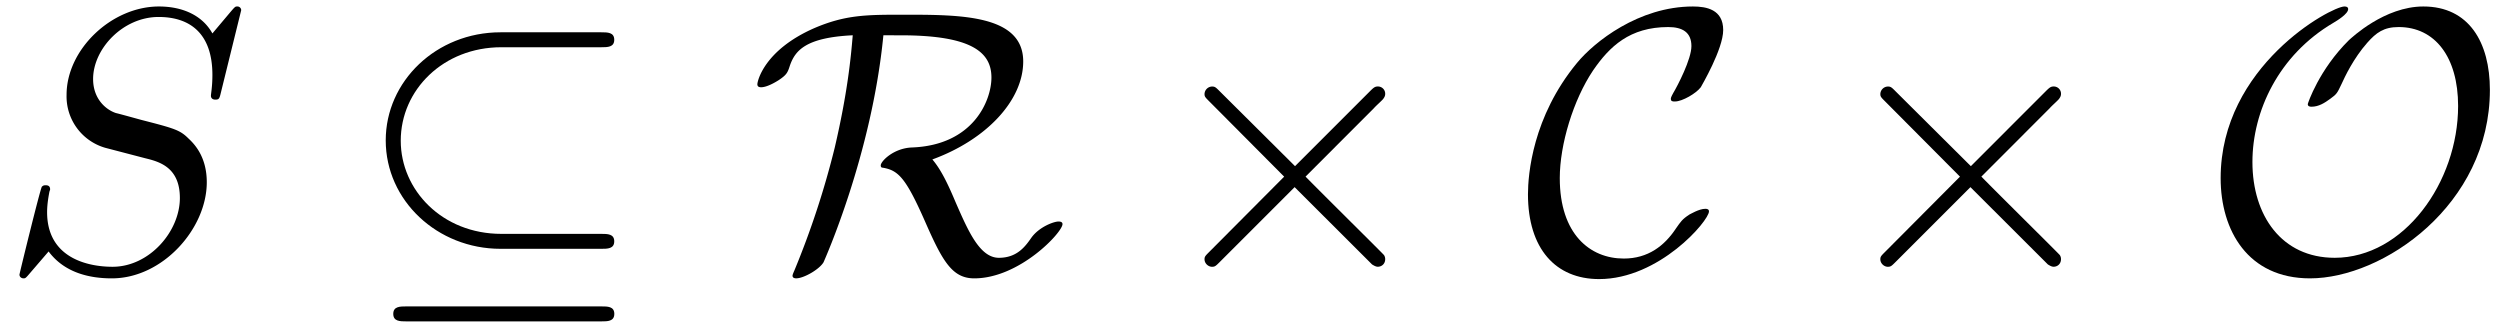
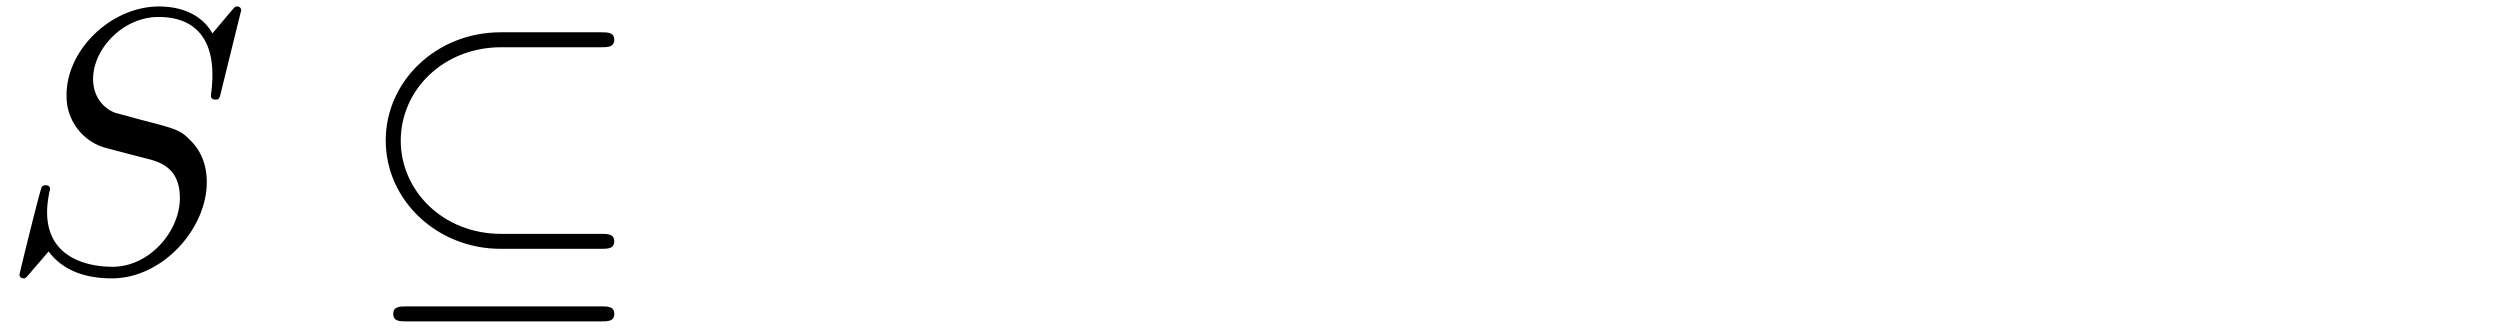
<svg xmlns="http://www.w3.org/2000/svg" xmlns:xlink="http://www.w3.org/1999/xlink" width="122" height="16" viewBox="1872.02 1482.79 72.927 9.564">
  <defs>
-     <path id="g0-2" d="m4.244-3.033-2.182-2.17c-.131-.132-.153-.153-.24-.153a.226.226 0 0 0-.218.218c0 .076.021.098.141.218l2.182 2.193L1.745-.535c-.12.12-.141.142-.141.219 0 .12.109.218.218.218.087 0 .109-.022.24-.153l2.17-2.17 2.26 2.256c.022.011.098.066.164.066.13 0 .218-.098.218-.218 0-.022 0-.066-.033-.12-.01-.022-1.745-1.735-2.29-2.291l1.995-1.997c.055-.065.219-.207.273-.272.011-.022.055-.066.055-.142a.21.21 0 0 0-.218-.218c-.088 0-.131.043-.251.163z" />
    <path id="g0-18" d="M7.19-6.502c.185 0 .38 0 .38-.218s-.195-.218-.38-.218H4.254c-1.877 0-3.35 1.429-3.35 3.153 0 1.756 1.506 3.163 3.35 3.163h2.934c.186 0 .382 0 .382-.218s-.196-.218-.382-.218H4.276c-1.723 0-2.934-1.277-2.934-2.717 0-1.483 1.243-2.727 2.934-2.727zm-5.685 7.56c-.185 0-.381 0-.381.218s.196.219.381.219H7.19c.186 0 .382 0 .382-.219s-.196-.218-.382-.218z" />
-     <path id="g0-67" d="M5.41-1.713c0-.065-.054-.076-.108-.076-.186 0-.447.164-.458.164-.219.141-.262.218-.393.403-.338.513-.818.884-1.527.884-.982 0-1.866-.71-1.866-2.346 0-.981.393-2.28.971-3.141.48-.699 1.07-1.266 2.193-1.266.414 0 .676.153.676.556 0 .382-.403 1.157-.534 1.375-.066.12-.066.142-.066.164 0 .076.055.076.12.076.218 0 .622-.24.753-.415.022-.043.654-1.112.654-1.669 0-.6-.49-.687-.883-.687-1.582 0-2.88 1.036-3.382 1.647C.262-4.473.13-2.782.13-2.214.13-.623.939.261 2.205.261 3.96.262 5.41-1.44 5.41-1.713" />
-     <path id="g0-79" d="M8.476-5.258c0-1.386-.61-2.433-1.941-2.433-1.135 0-2.095.916-2.171.982-.873.862-1.2 1.844-1.2 1.865 0 .066.054.077.109.077.207 0 .382-.11.545-.23.197-.141.207-.174.327-.425.099-.218.35-.753.753-1.21.262-.295.48-.459.917-.459 1.058 0 1.734.873 1.734 2.302 0 2.225-1.582 4.429-3.6 4.429-1.549 0-2.4-1.233-2.4-2.793 0-1.483.764-3.12 2.356-4.058.11-.065.437-.262.437-.404 0-.076-.087-.076-.11-.076-.381 0-3.61 1.735-3.61 5.007C.622-1.156 1.418.24 3.229.24c2.127 0 5.247-2.138 5.247-5.498" />
-     <path id="g0-82" d="M4.418-6.85c2.095 0 2.64.512 2.64 1.232 0 .665-.523 1.974-2.323 2.04-.535.022-.906.403-.906.523 0 .066.044.066.055.066.458.076.676.294 1.243 1.582C5.63-.262 5.913.24 6.557.24c1.32 0 2.574-1.342 2.574-1.582 0-.076-.087-.076-.12-.076-.131 0-.556.153-.786.469-.174.25-.414.589-.949.589-.556 0-.894-.775-1.265-1.625-.23-.546-.426-.95-.676-1.244 1.581-.578 2.65-1.724 2.65-2.858 0-1.364-1.832-1.364-3.48-1.364-1.09 0-1.701 0-2.618.393C.425-6.415.23-5.51.23-5.422c0 .066.044.087.11.087.174 0 .425-.152.512-.207.229-.153.262-.218.327-.425.153-.437.458-.818 1.833-.884-.055.666-.153 1.68-.524 3.273A25 25 0 0 1 1.31.01c-.054.12-.054.142-.054.153 0 .076.087.076.109.076.218 0 .676-.262.796-.47.022-.054 1.407-3.13 1.745-6.62z" />
    <path id="g1-83" d="M7.036-7.582a.11.11 0 0 0-.12-.109c-.054 0-.065.011-.196.164l-.524.622c-.283-.513-.85-.786-1.56-.786-1.385 0-2.694 1.255-2.694 2.575a1.56 1.56 0 0 0 1.134 1.549l1.168.305c.403.098 1.003.262 1.003 1.157 0 .981-.894 2.007-1.963 2.007-.699 0-1.91-.24-1.91-1.593 0-.262.055-.524.066-.589.01-.044.022-.055.022-.076 0-.11-.077-.12-.131-.12s-.076.01-.11.043C1.179-2.389.568.098.568.131c0 .065.055.109.12.109C.742.24.753.23.884.076l.534-.621C1.888.087 2.63.24 3.262.24c1.483 0 2.77-1.45 2.77-2.804 0-.752-.37-1.123-.534-1.276-.25-.25-.414-.295-1.385-.545-.24-.066-.633-.175-.731-.197-.295-.098-.666-.414-.666-.993 0-.883.873-1.81 1.91-1.81.905 0 1.57.469 1.57 1.69 0 .35-.043.546-.043.611 0 .011 0 .11.13.11.11 0 .12-.033.164-.219z" />
  </defs>
  <g id="page1">
    <use xlink:href="#g1-83" x="1872.02" y="1490.67" />
    <use xlink:href="#g0-18" x="1882.368" y="1490.67" />
    <use xlink:href="#g0-82" x="1893.883" y="1490.67" />
    <use xlink:href="#g0-2" x="1905.553" y="1490.67" />
    <use xlink:href="#g0-67" x="1916.462" y="1490.67" />
    <use xlink:href="#g0-2" x="1925.267" y="1490.67" />
    <use xlink:href="#g0-79" x="1936.176" y="1490.67" />
  </g>
  <script type="text/ecmascript">if(window.parent.postMessage)window.parent.postMessage("2.11275|91.5|12|"+window.location,"*");</script>
</svg>